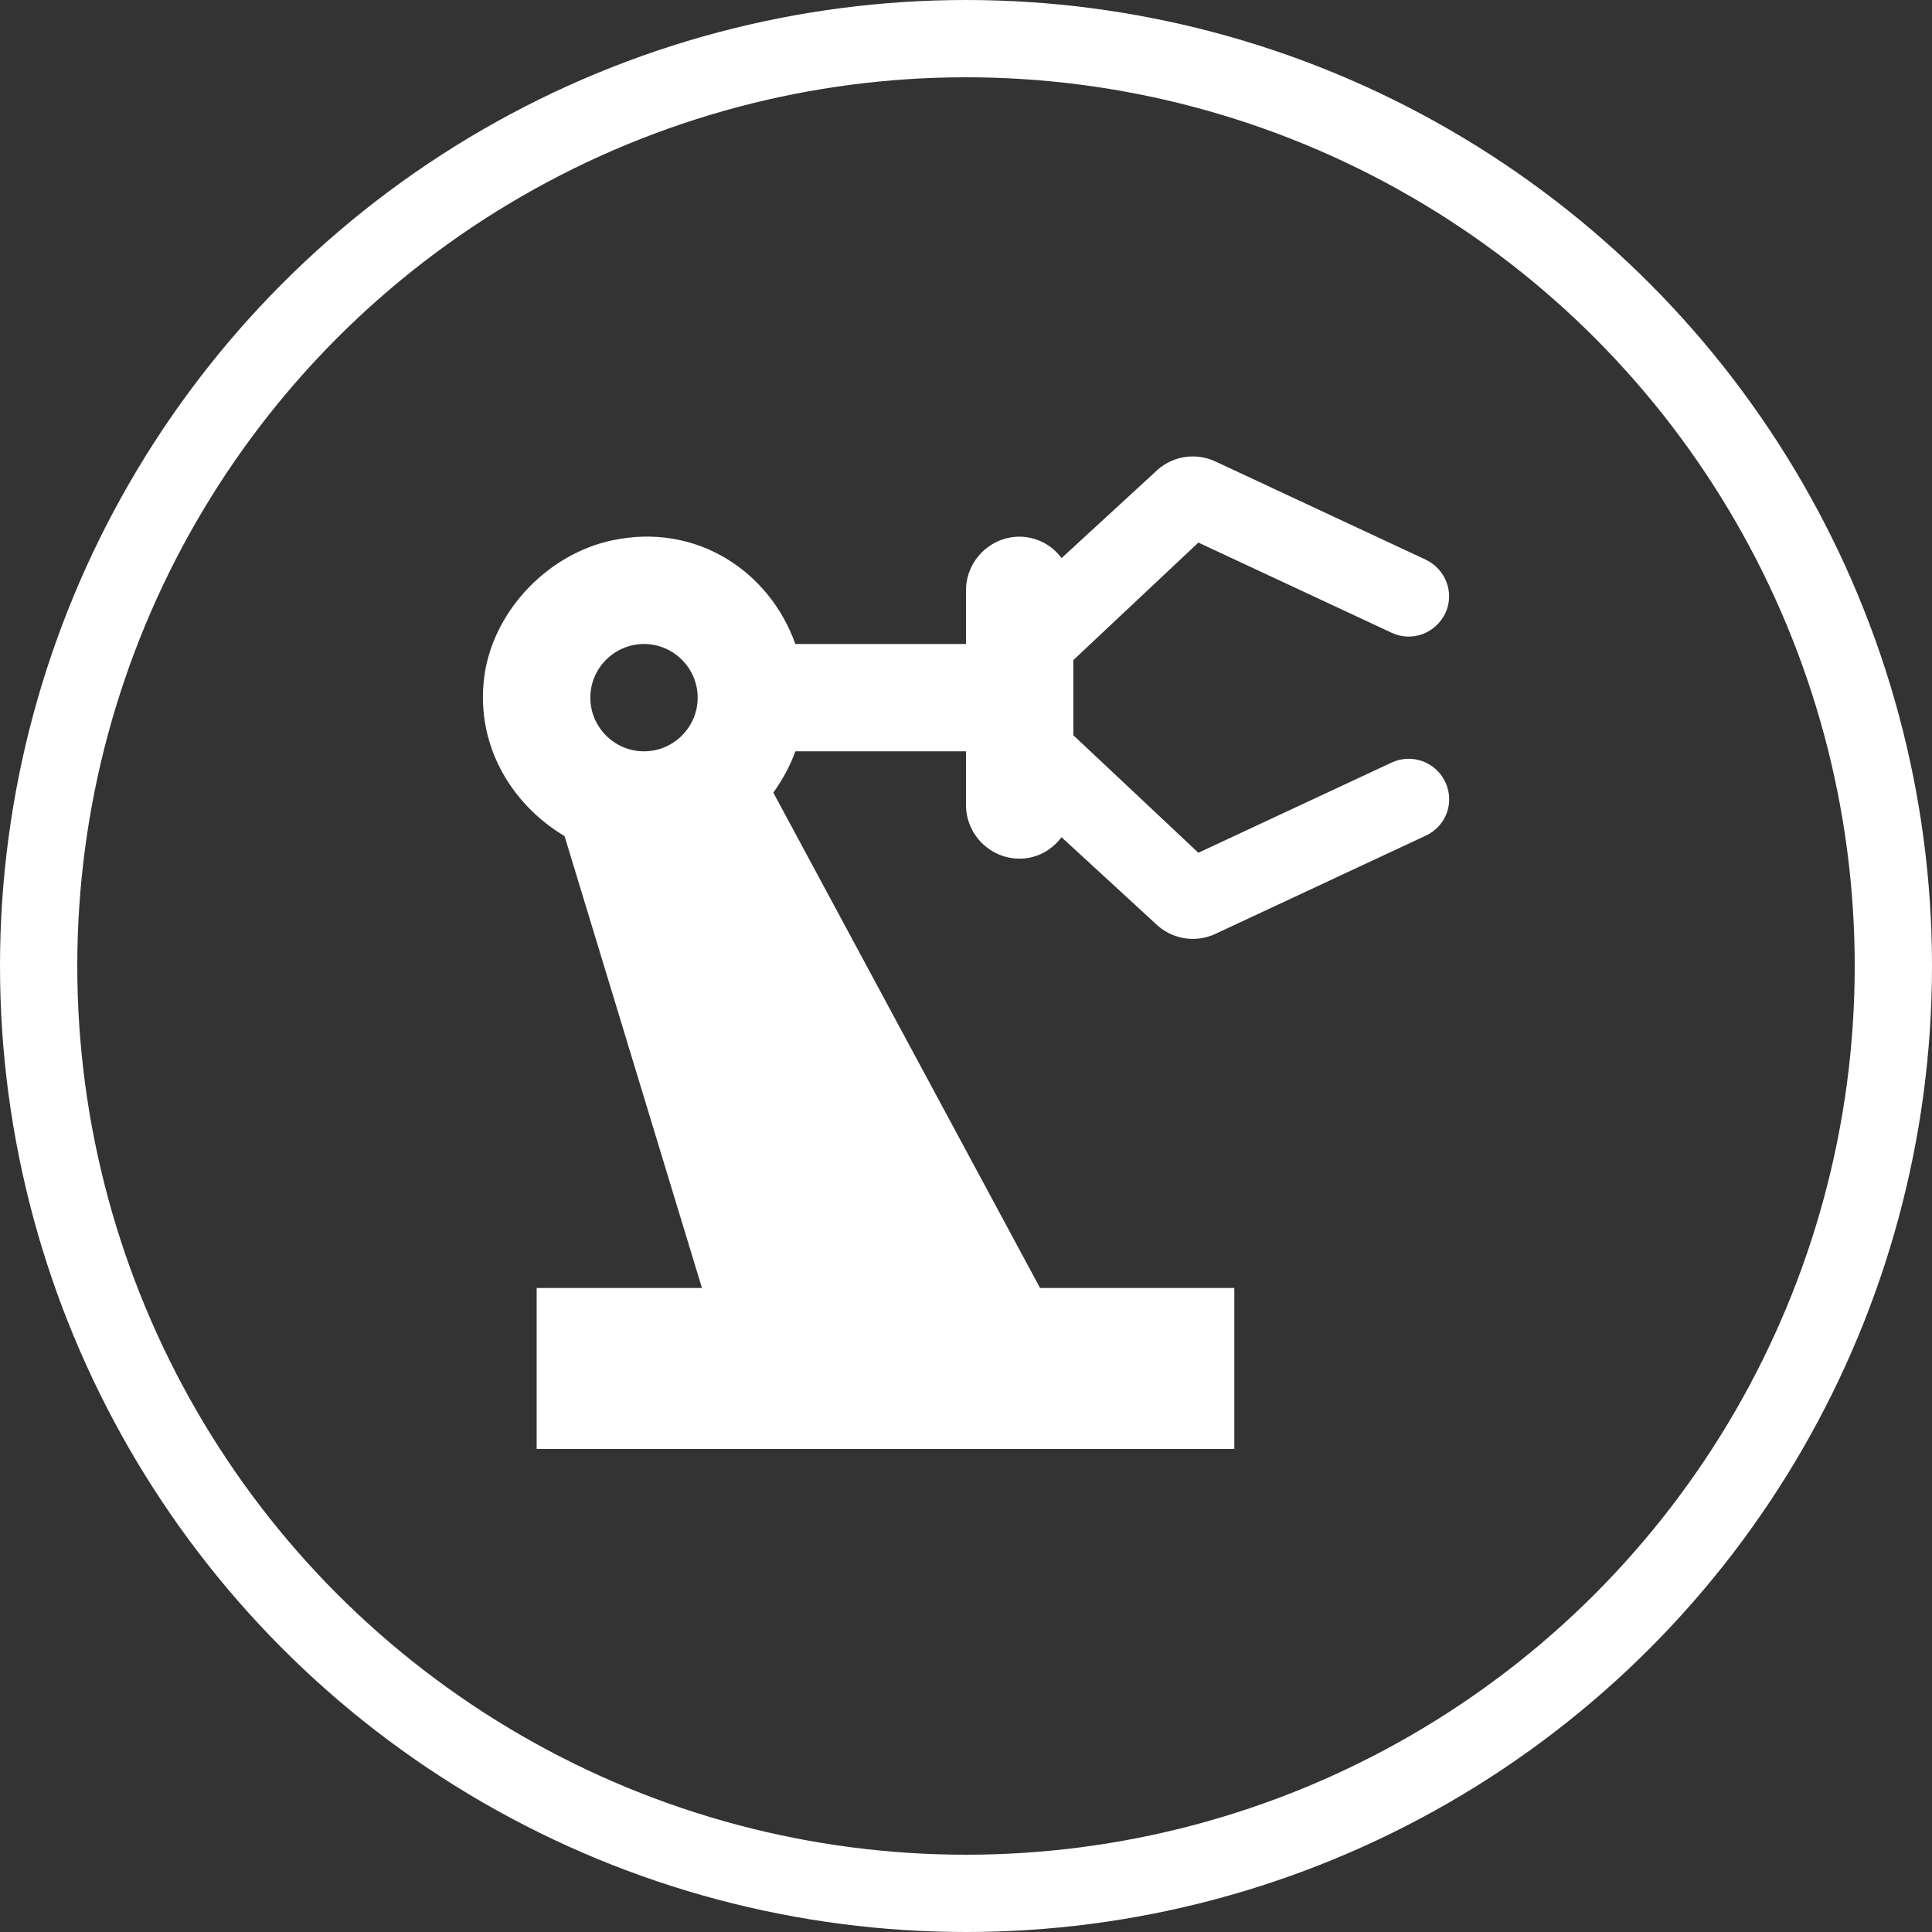
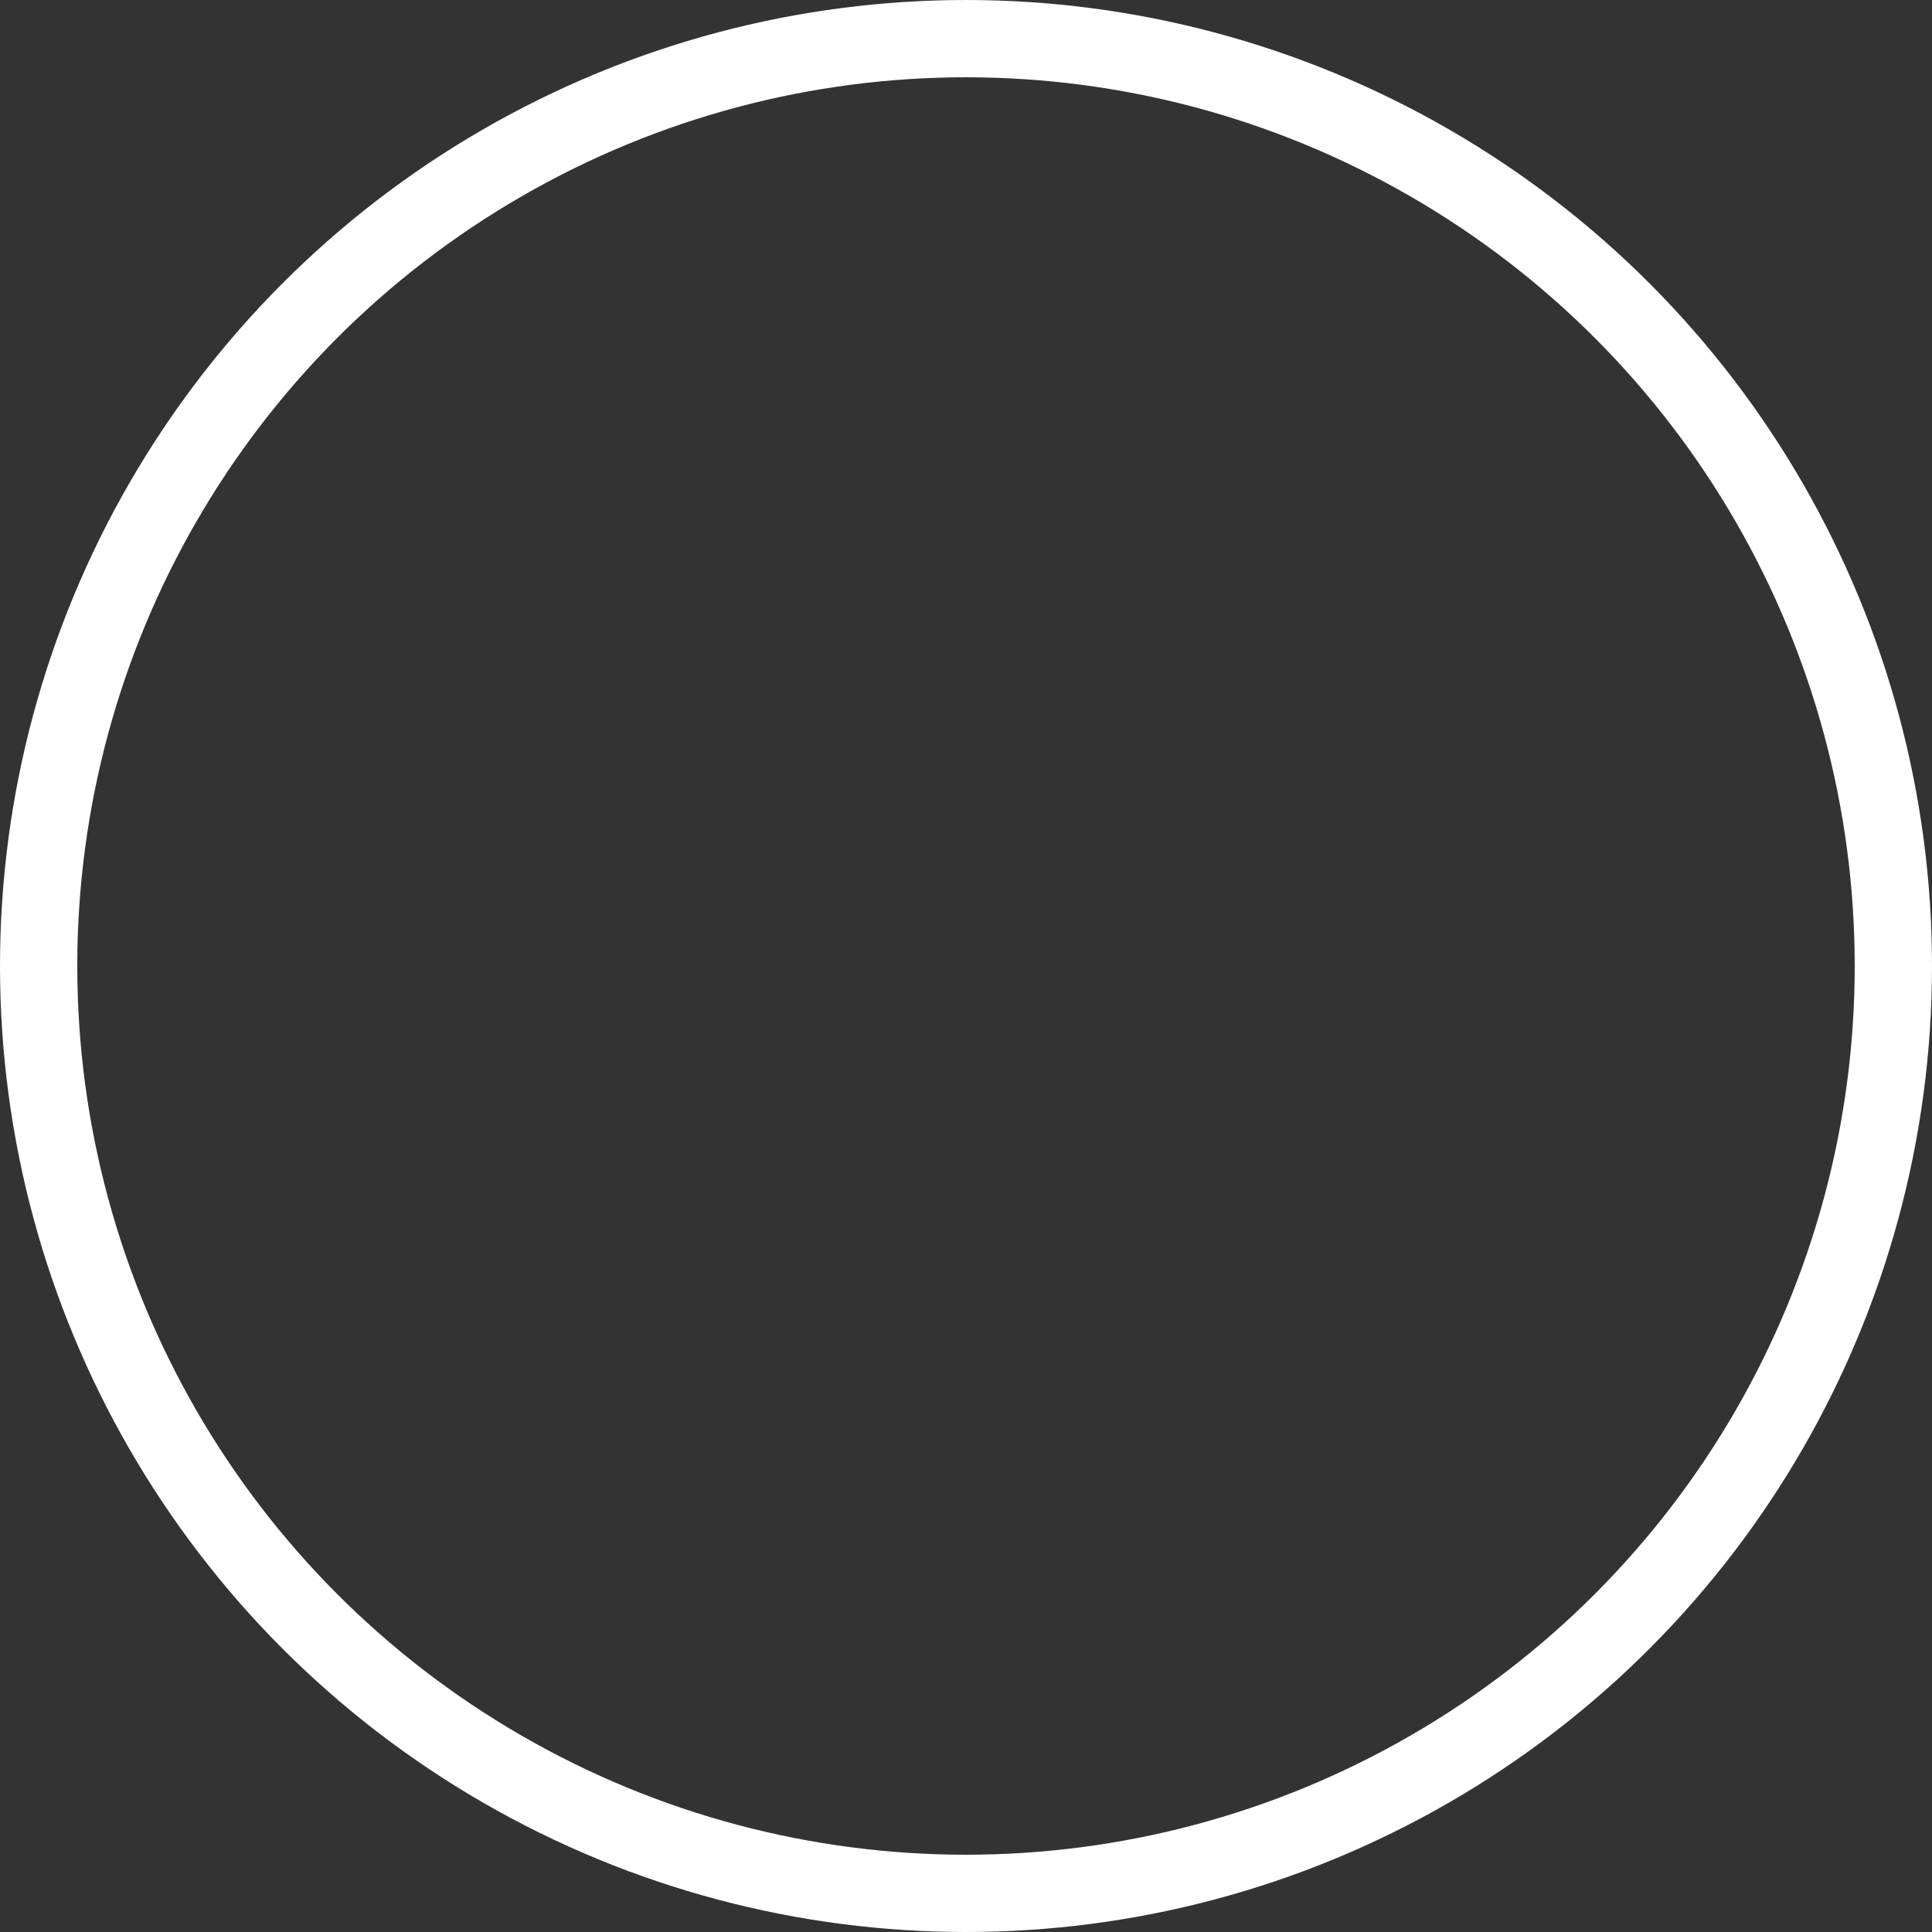
<svg xmlns="http://www.w3.org/2000/svg" width="150" height="150" viewBox="0 0 150 150" fill="none">
  <rect x="0" y="0" width="150" height="150" fill="#333333" stroke="none" />
  <circle cx="75" cy="75" r="72" stroke="white" stroke-width="6" />
-   <path d="M108.042 59.208L93.042 66.208L83.333 57.083V51.25L93.042 42.125L108.042 49.125C109.625 49.875 111.458 49.166 112.208 47.625C112.958 46.041 112.25 44.208 110.708 43.458L94.375 35.833C93.6 35.468 92.732 35.352 91.888 35.501C91.045 35.65 90.269 36.057 89.667 36.666L82.417 43.333C82.043 42.821 81.554 42.403 80.99 42.114C80.425 41.825 79.801 41.671 79.167 41.666C76.875 41.666 75 43.541 75 45.833V50H61.75C59.75 44.375 54.083 40.541 47.5 41.958C42.667 43 38.542 47.166 37.667 52.083C36.75 57.583 39.583 62.375 43.833 64.916L54.5 100H41.667V112.5H95.833V100H80.75L60.042 61.541C60.75 60.541 61.333 59.5 61.75 58.333H75V62.5C75 64.791 76.875 66.666 79.167 66.666C80.5 66.666 81.667 66 82.417 65L89.667 71.666C90.917 72.916 92.792 73.25 94.375 72.5L110.708 64.875C112.292 64.125 112.958 62.291 112.208 60.708C111.854 59.958 111.216 59.379 110.435 59.098C109.654 58.816 108.793 58.856 108.042 59.208V59.208ZM50 58.333C47.708 58.333 45.833 56.458 45.833 54.166C45.833 51.875 47.708 50 50 50C52.292 50 54.167 51.875 54.167 54.166C54.167 56.458 52.292 58.333 50 58.333Z" fill="white" />
</svg>